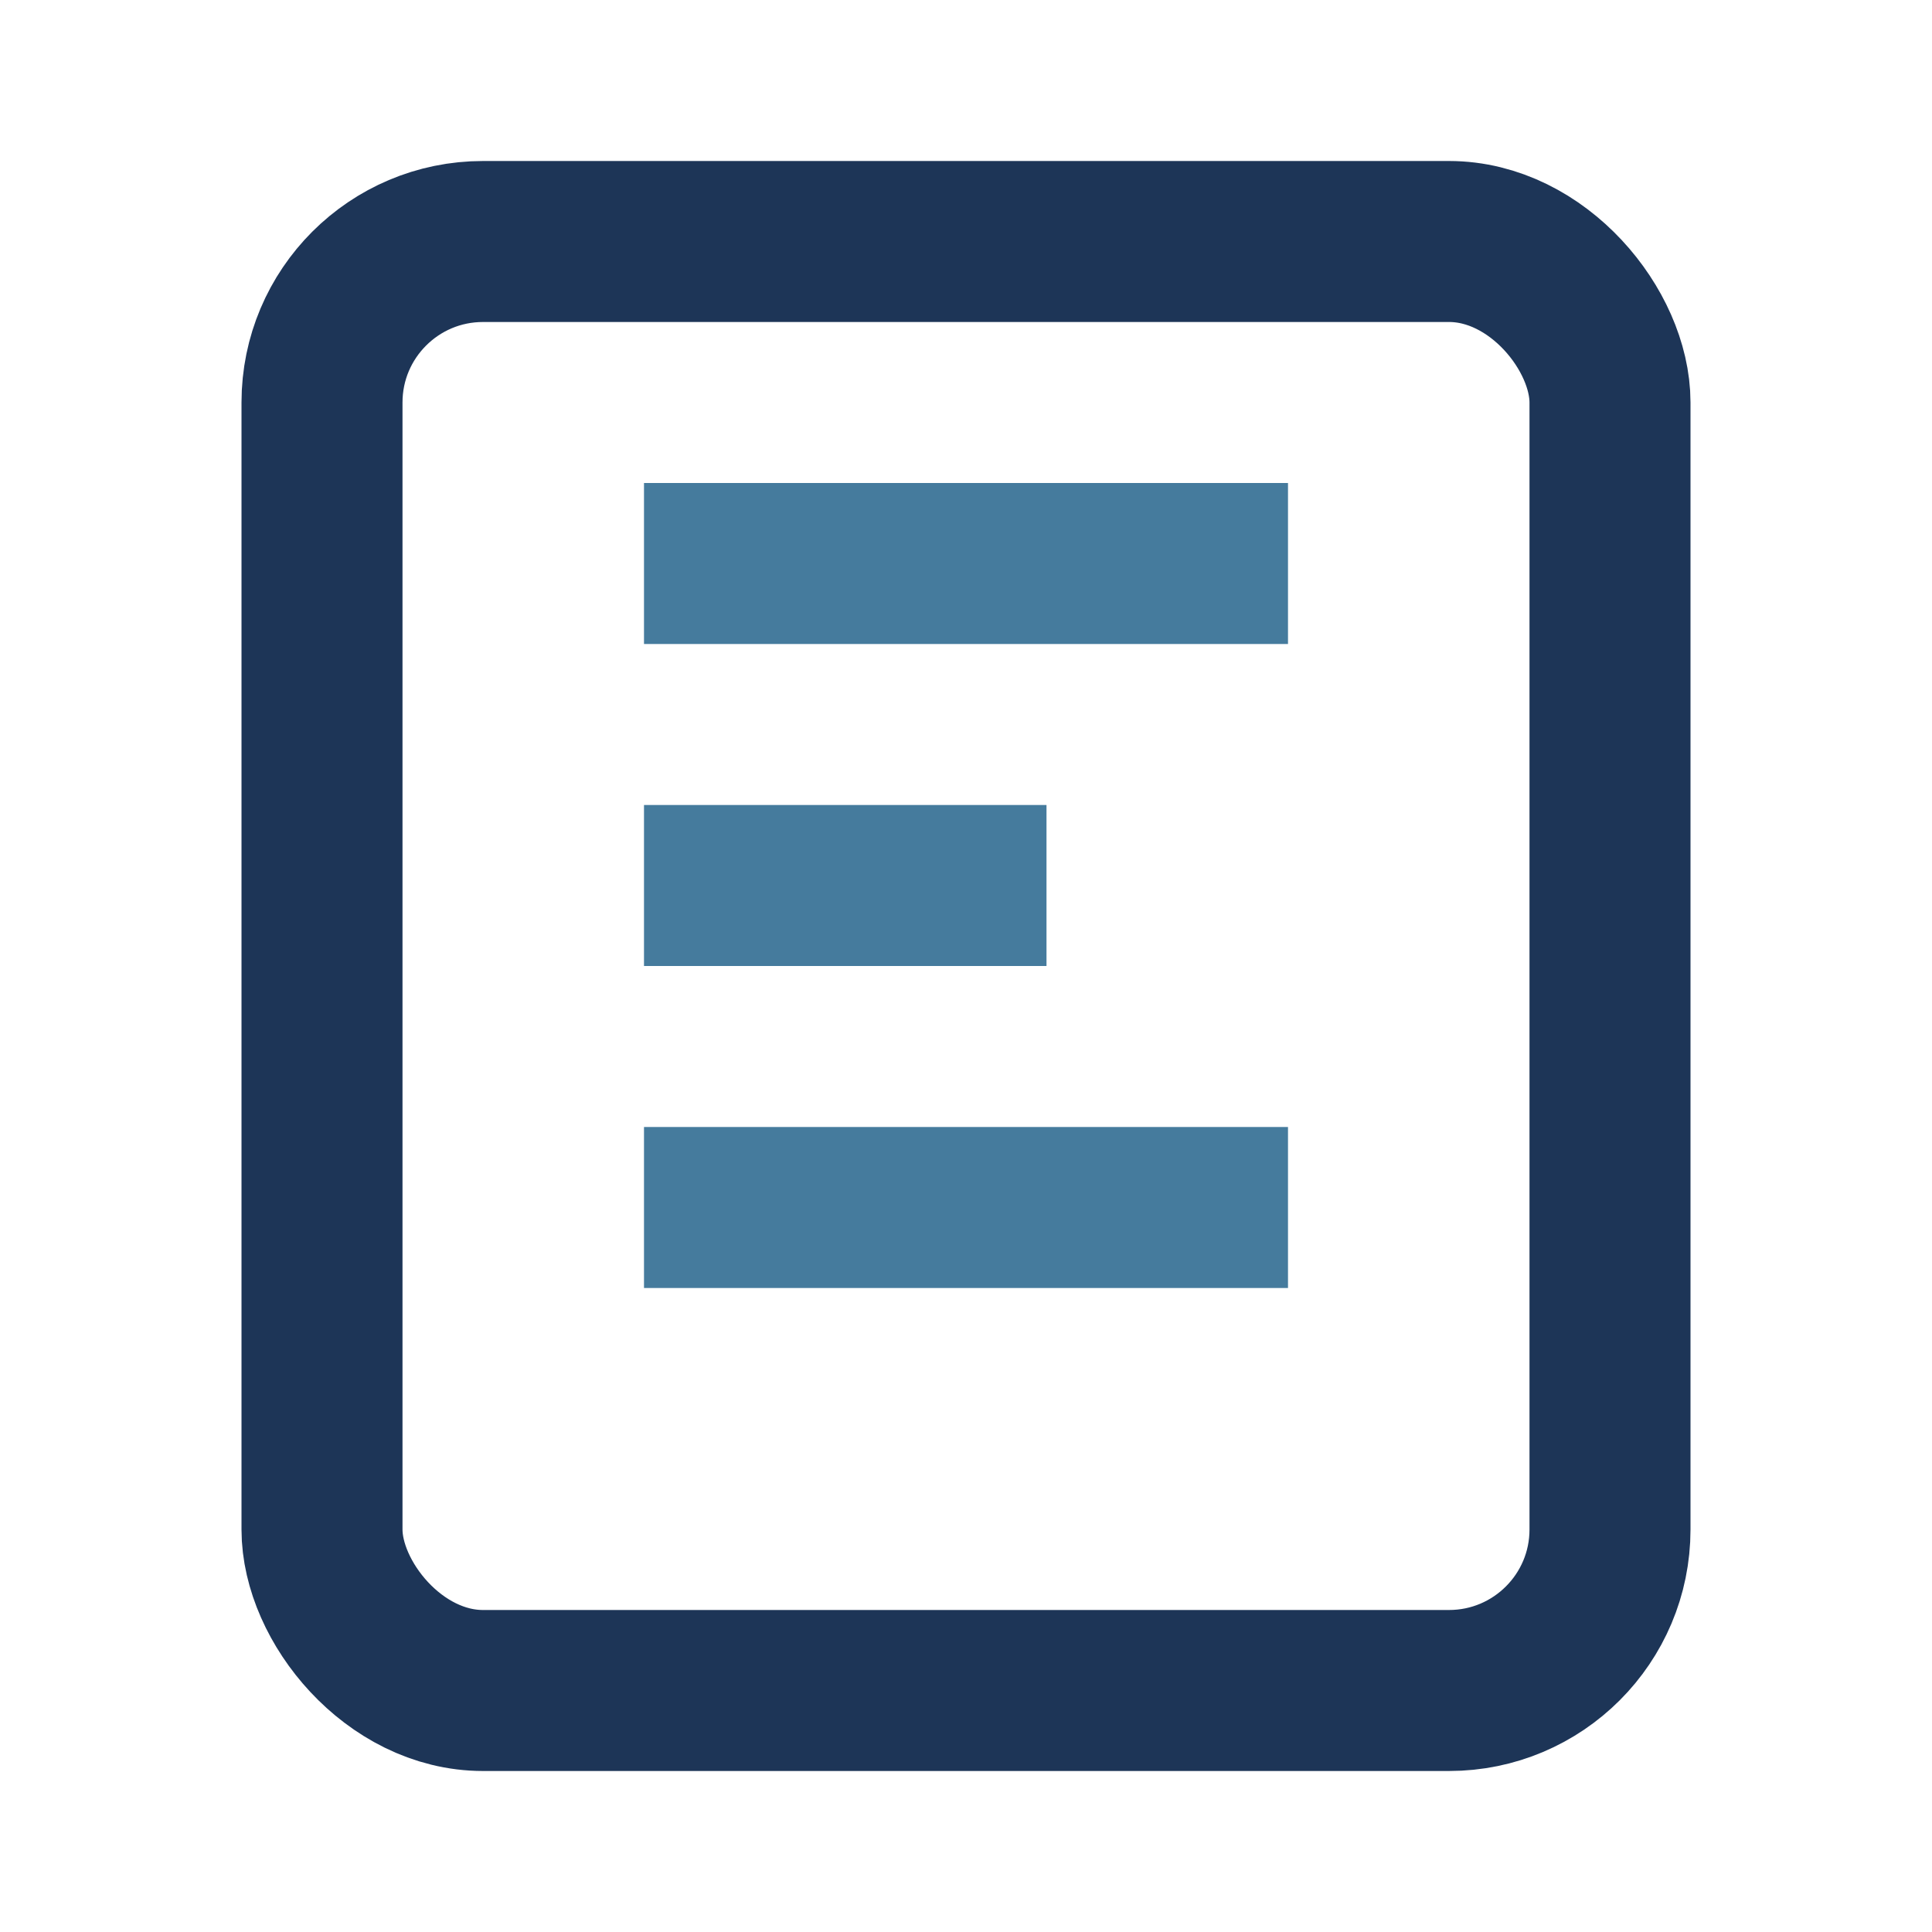
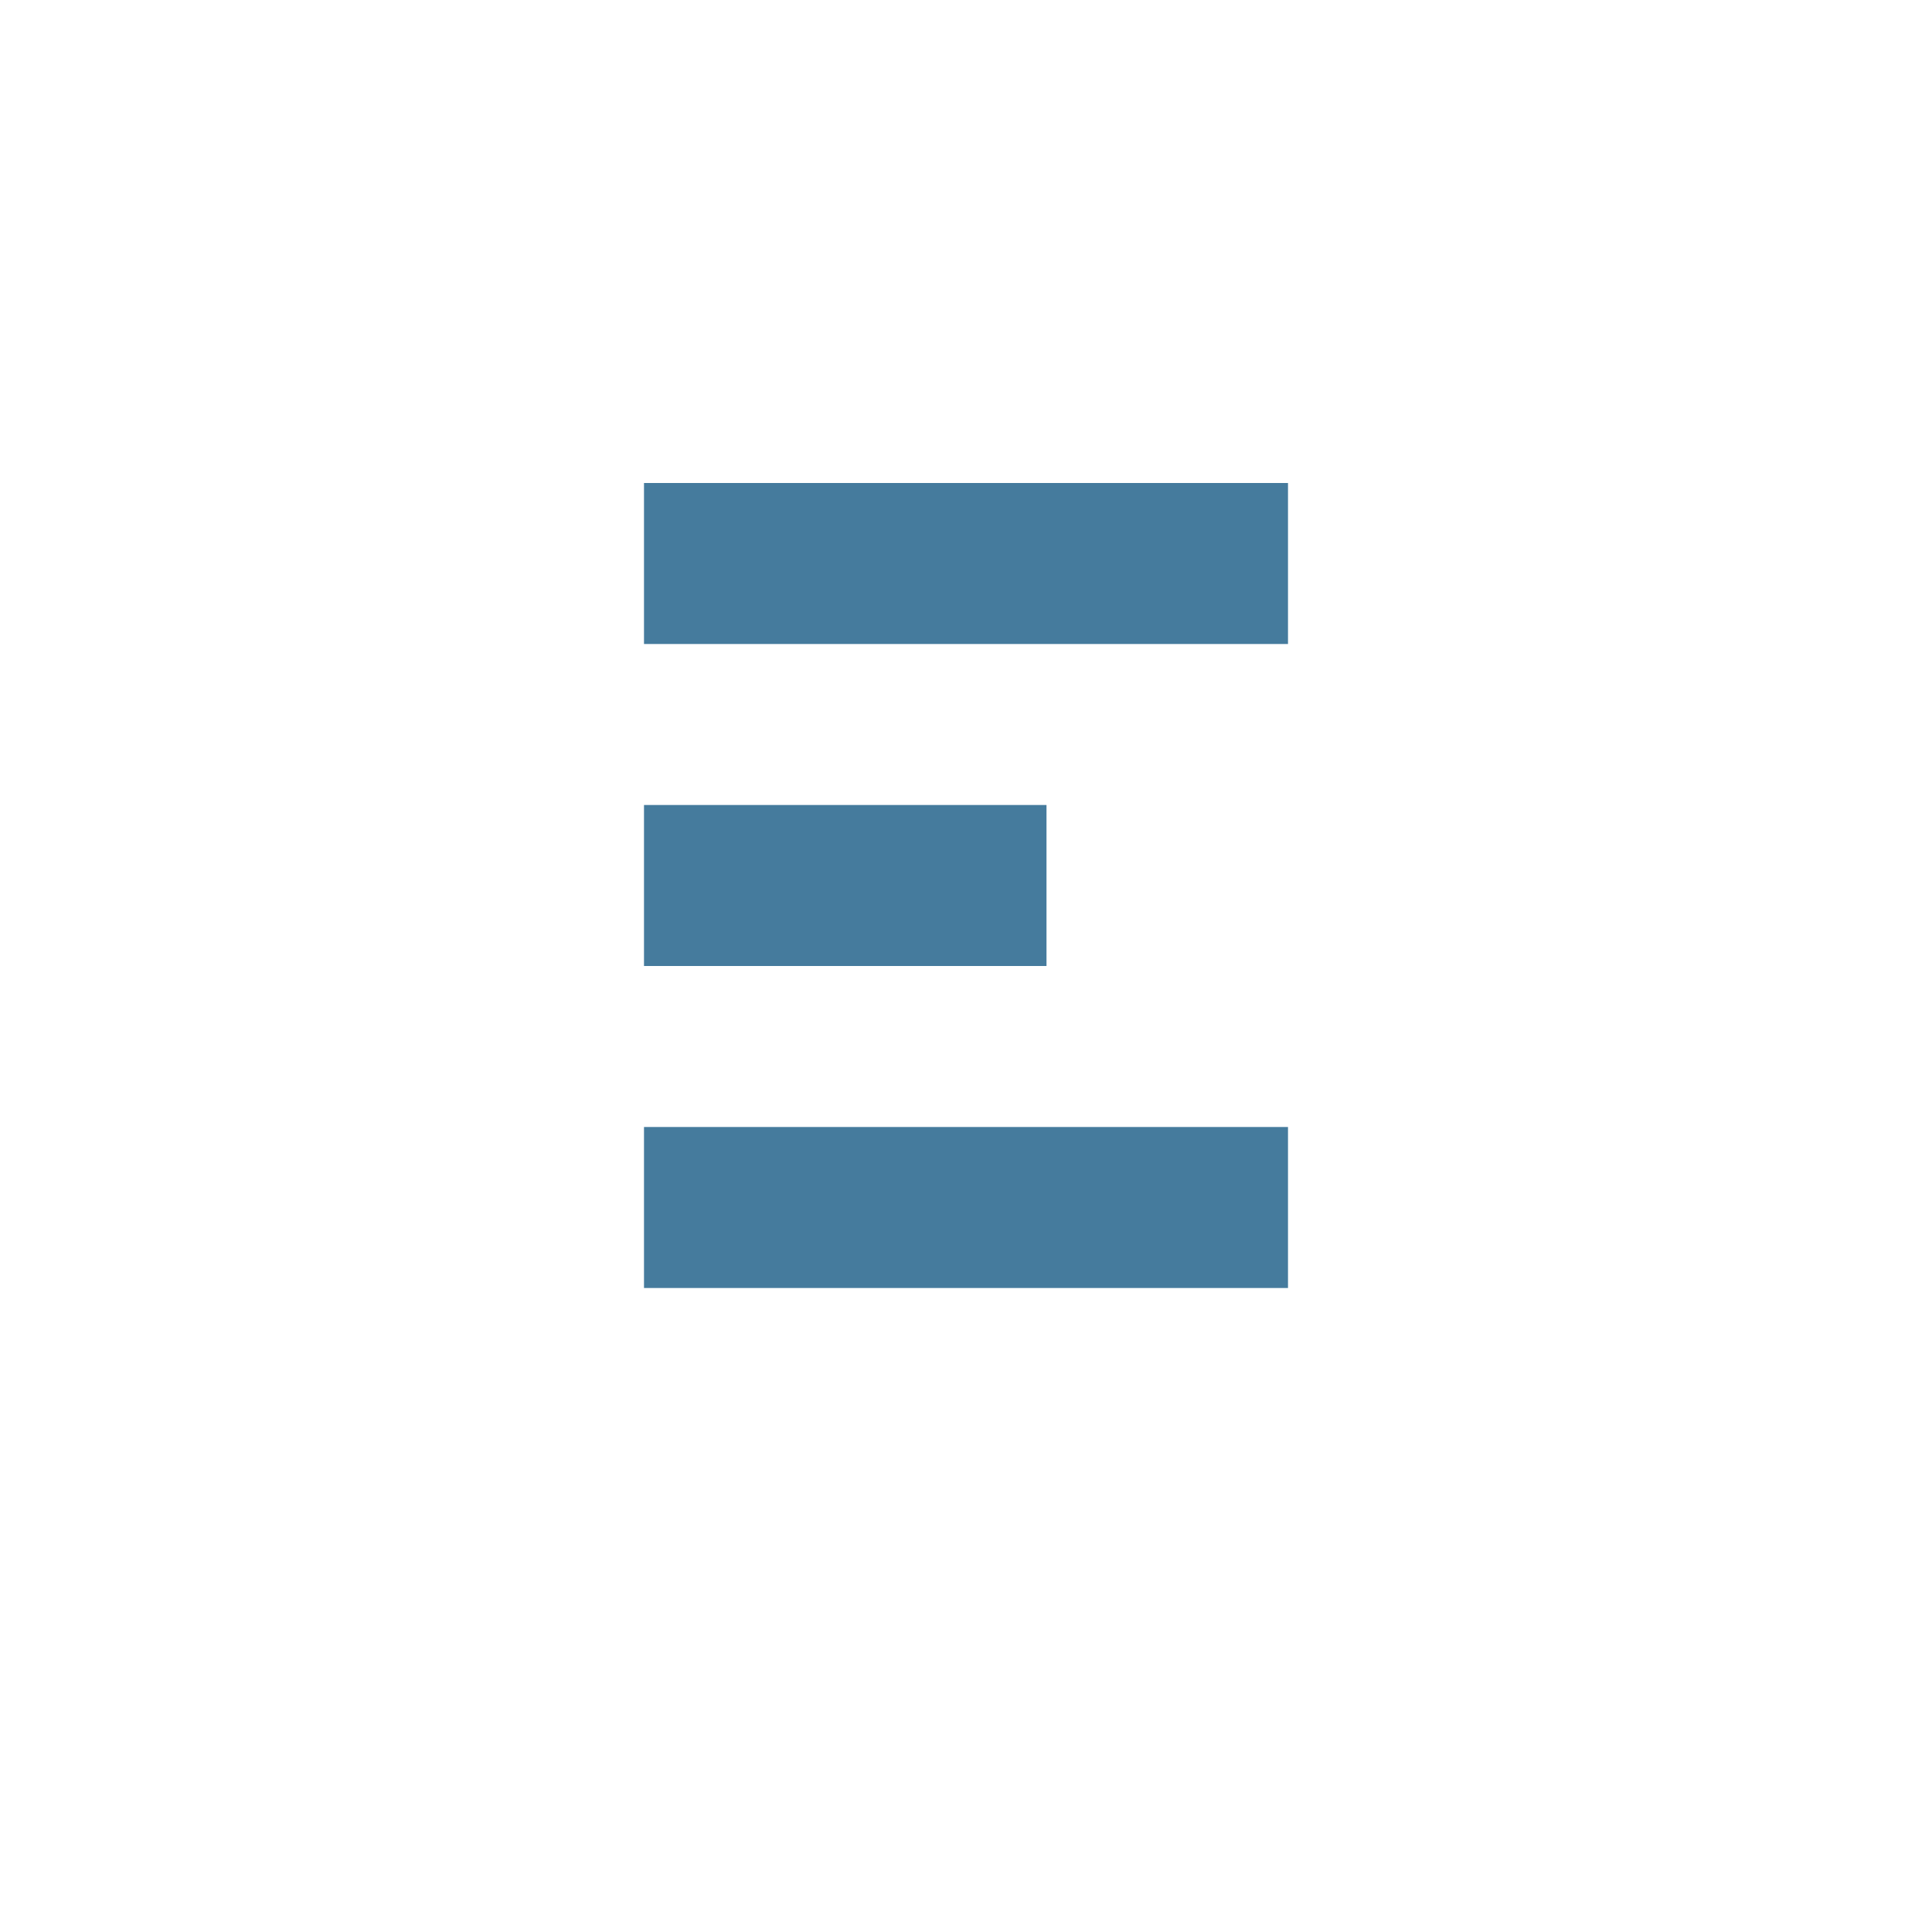
<svg xmlns="http://www.w3.org/2000/svg" width="24" height="24" viewBox="0 0 24 24">
-   <rect x="4" y="3" width="16" height="18" rx="2" fill="none" stroke="#1D3557" stroke-width="2" />
  <path d="M8 7h8M8 11h5M8 15h8" stroke="#457B9D" stroke-width="2" fill="none" />
</svg>